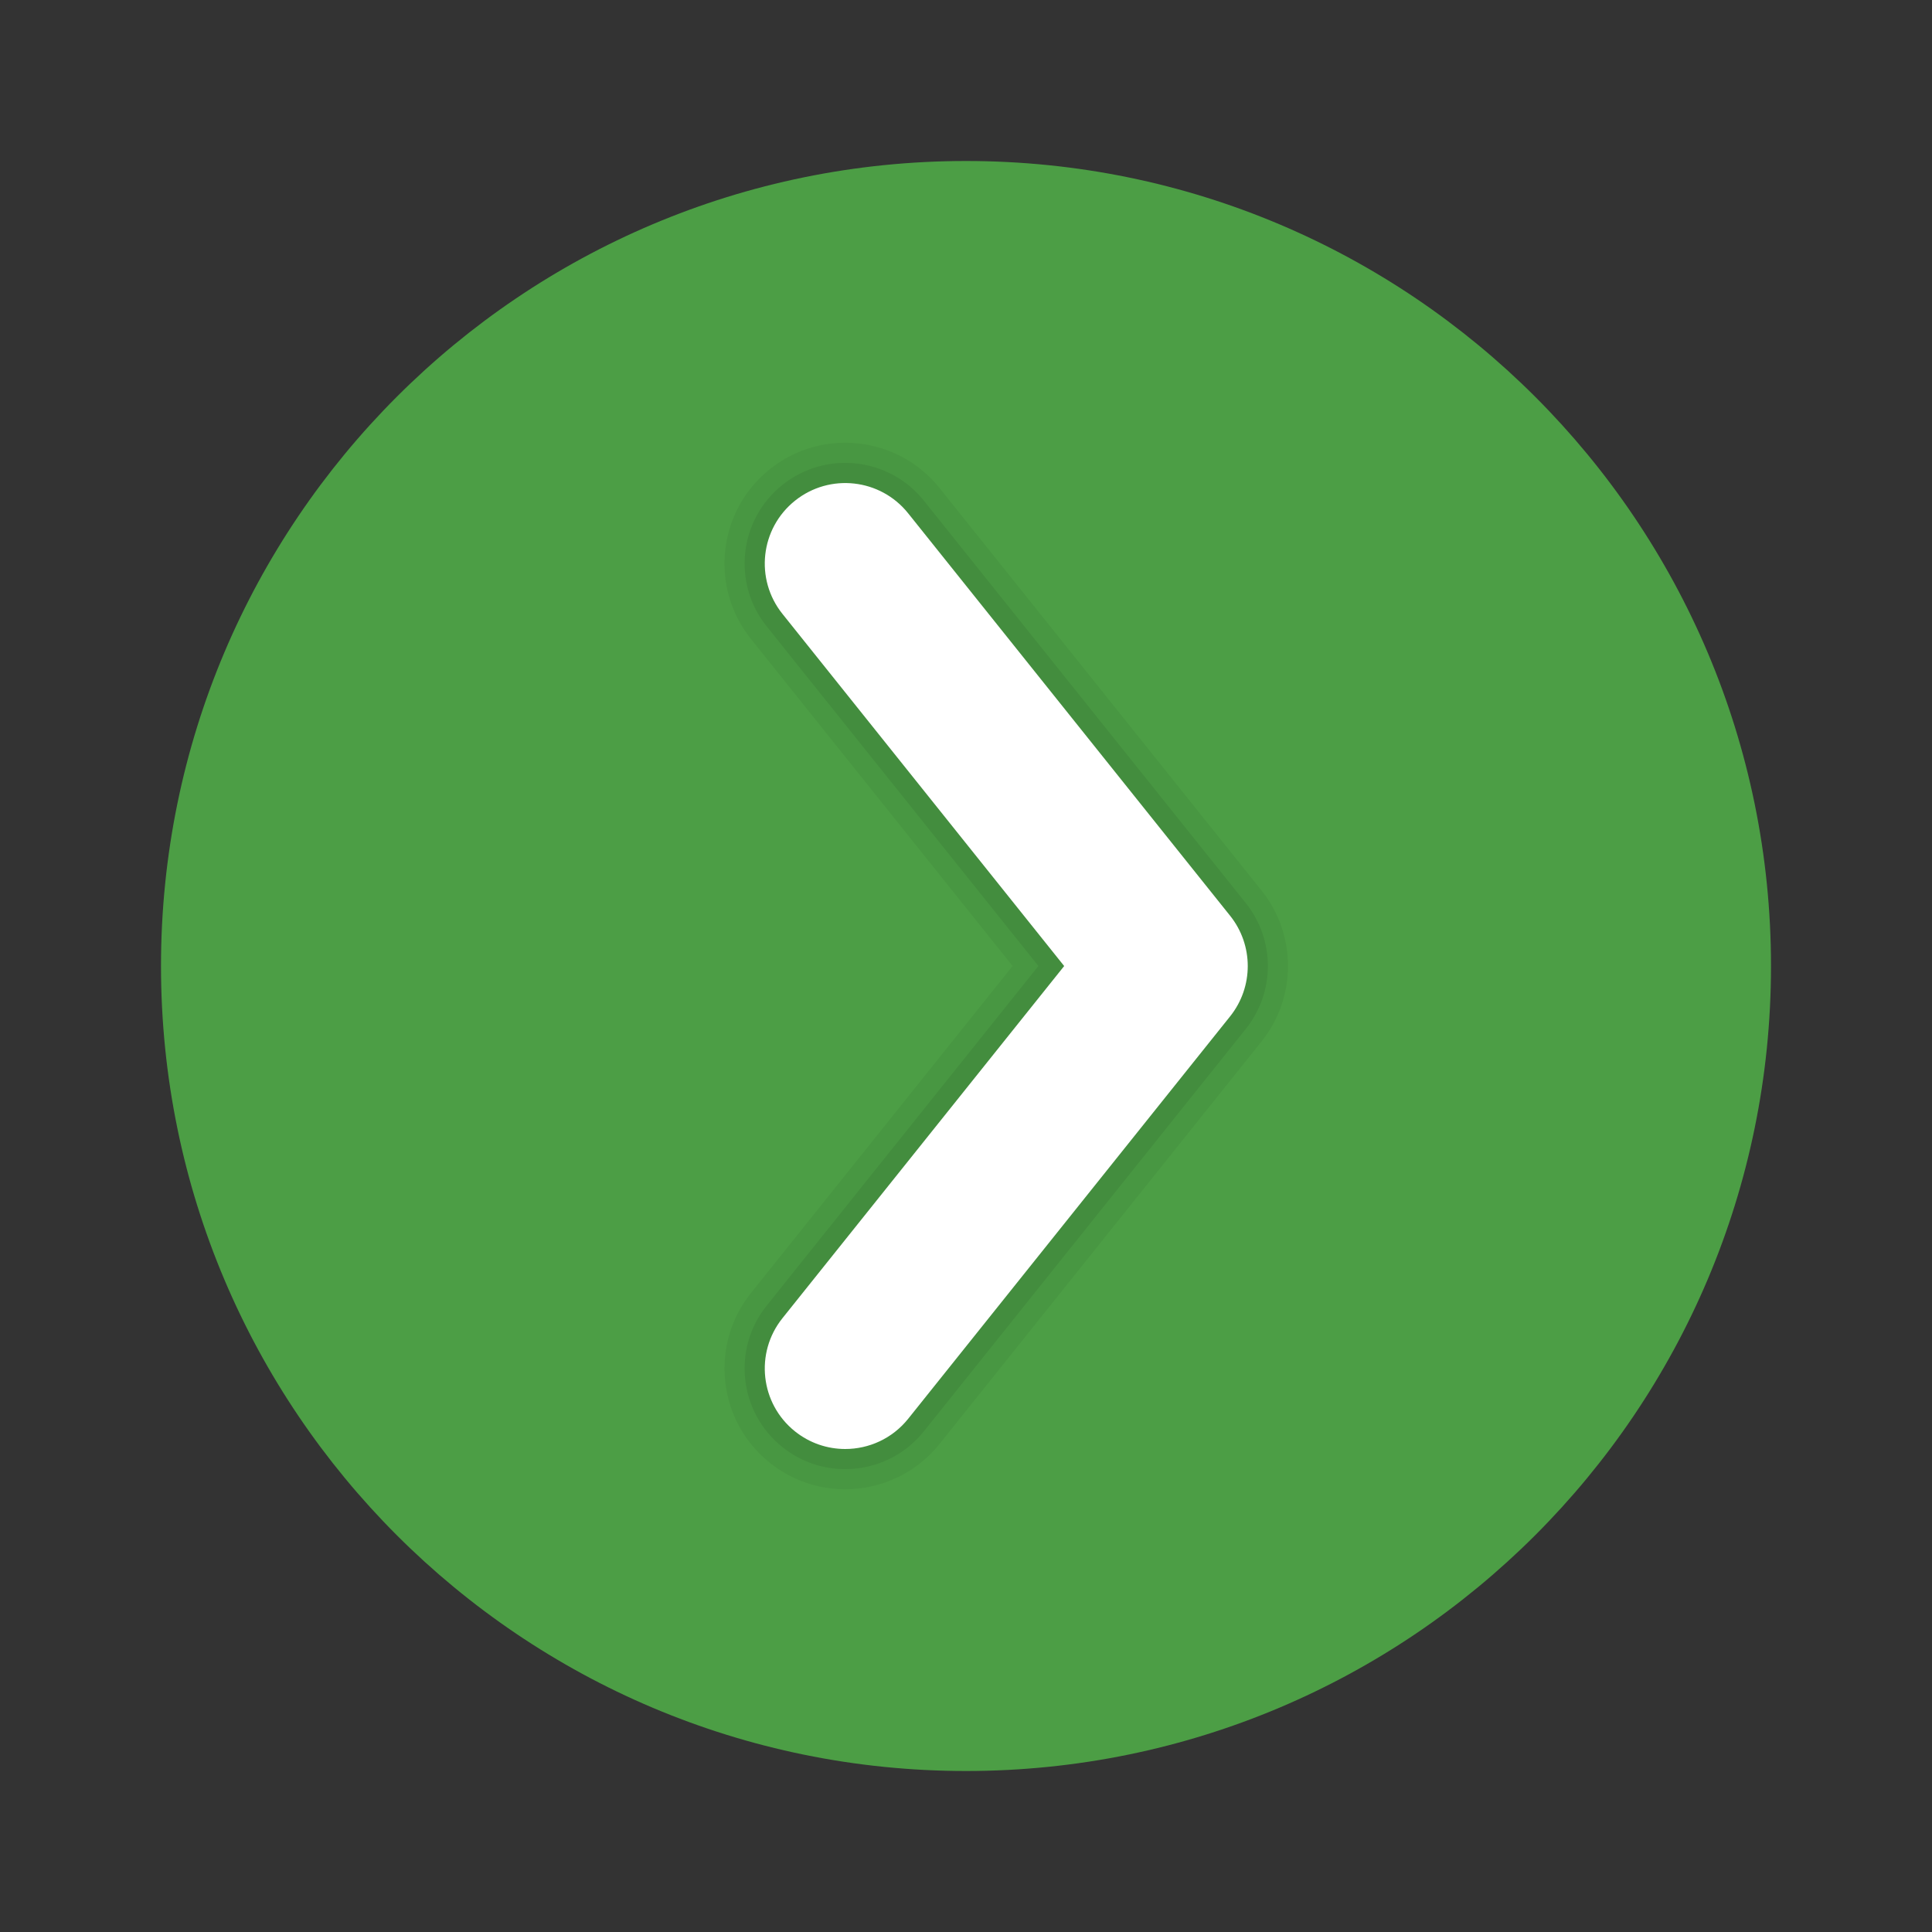
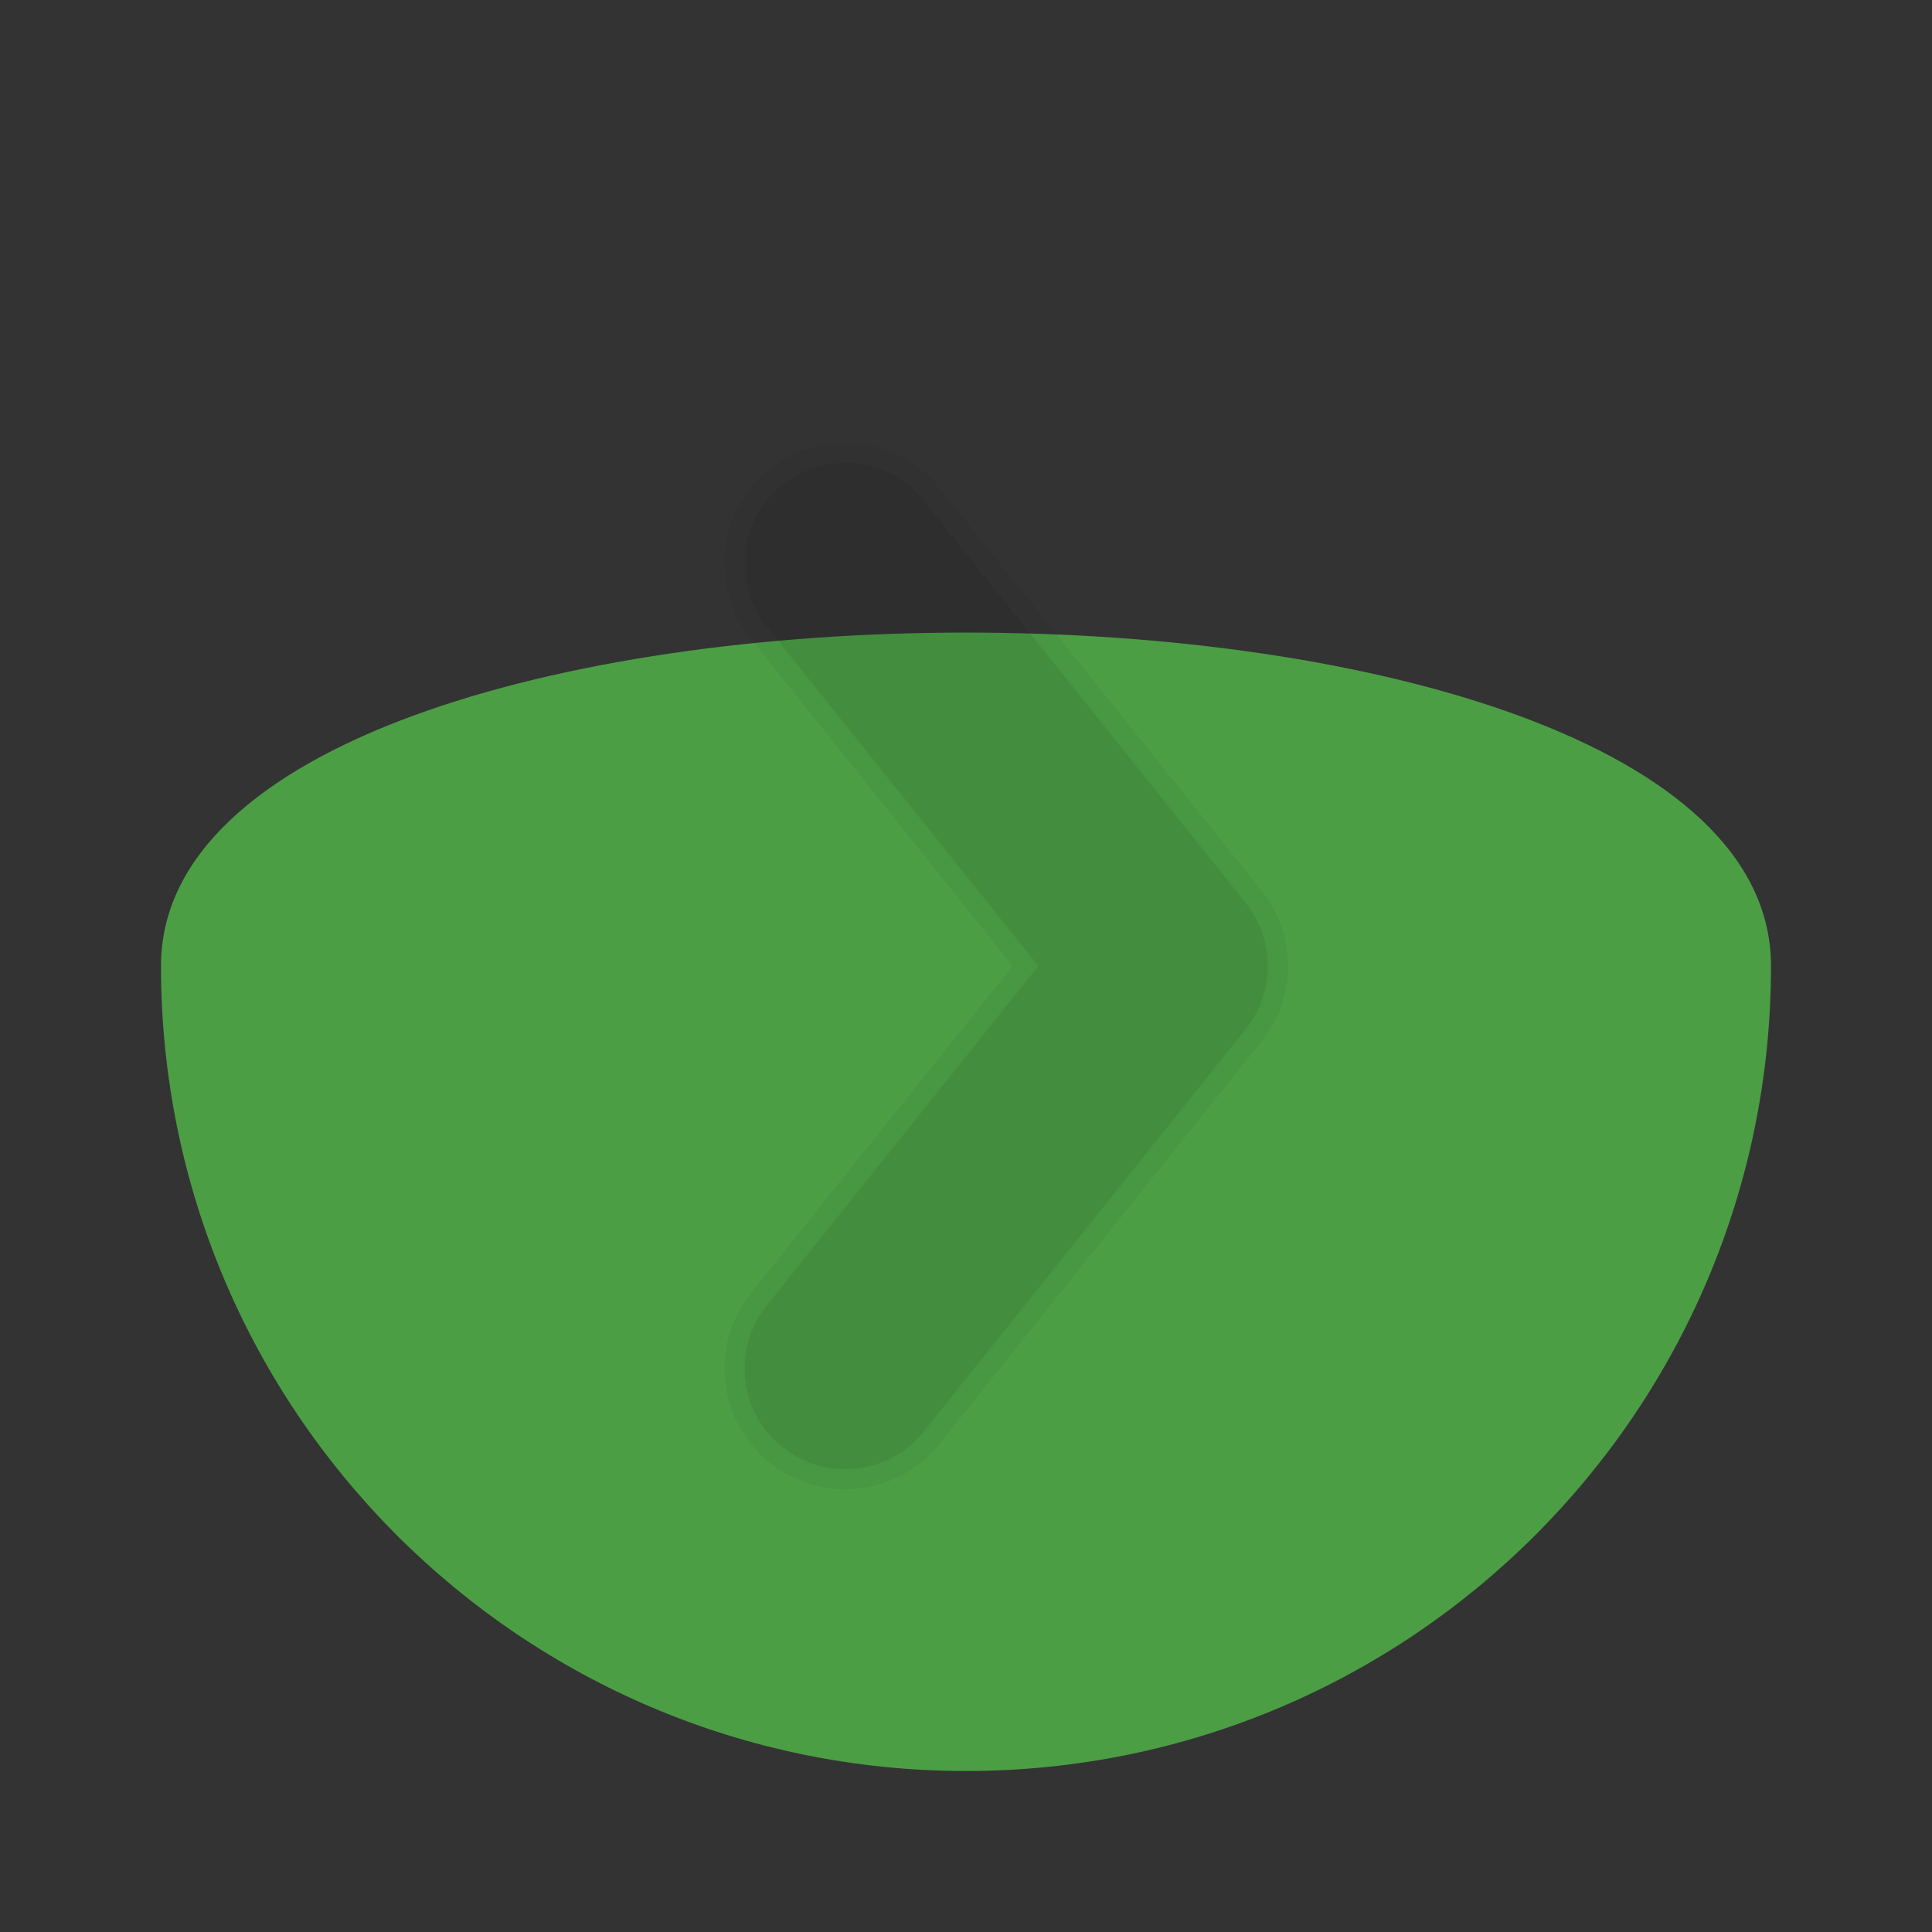
<svg xmlns="http://www.w3.org/2000/svg" viewBox="0 0 48 48" width="200px" height="200px">
  <rect x="0" y="0" width="48" height="48" fill="#333333" stroke="none" />
  <linearGradient id="~8wtjDsiUQh2HKrcHK~qOa" x1="9.858" x2="38.142" y1="9.858" y2="38.142" gradientUnits="userSpaceOnUse">
    <stop offset="0" stop-color="#4c9e45" />
    <stop offset="1" stop-color="#4c9e45" />
  </linearGradient>
-   <path fill="url(#~8wtjDsiUQh2HKrcHK~qOa)" d="M44,24c0,11.045-8.955,20-20,20S4,35.045,4,24S12.955,4,24,4S44,12.955,44,24z" />
+   <path fill="url(#~8wtjDsiUQh2HKrcHK~qOa)" d="M44,24c0,11.045-8.955,20-20,20S4,35.045,4,24S44,12.955,44,24z" />
  <path d="M20.998,37c-0.657,0-1.319-0.215-1.872-0.657c-1.294-1.035-1.503-2.923-0.469-4.217L25.158,24 l-6.501-8.126c-1.035-1.294-0.825-3.182,0.469-4.217c1.295-1.035,3.182-0.824,4.217,0.469l8,10c0.876,1.096,0.876,2.652,0,3.748 l-8,10C22.75,36.615,21.878,37,20.998,37z" opacity=".05" />
  <path d="M20.998,36.5c-0.548,0-1.099-0.179-1.56-0.548c-1.078-0.863-1.253-2.436-0.39-3.514L25.799,24 l-6.751-8.438c-0.863-1.078-0.688-2.651,0.39-3.514c1.079-0.863,2.651-0.687,3.514,0.39l8,10c0.73,0.913,0.73,2.21,0,3.124l-8,10 C22.458,36.179,21.732,36.5,20.998,36.5z" opacity=".07" />
-   <path fill="#fff" d="M20.999,36c-0.438,0-0.879-0.143-1.248-0.438c-0.862-0.69-1.002-1.948-0.312-2.811l7-8.75l-7-8.75 c-0.69-0.863-0.55-2.121,0.312-2.811c0.863-0.691,2.121-0.55,2.811,0.312l8,10c0.584,0.73,0.584,1.769,0,2.499l-8,10 C22.167,35.743,21.585,36,20.999,36z" />
</svg>